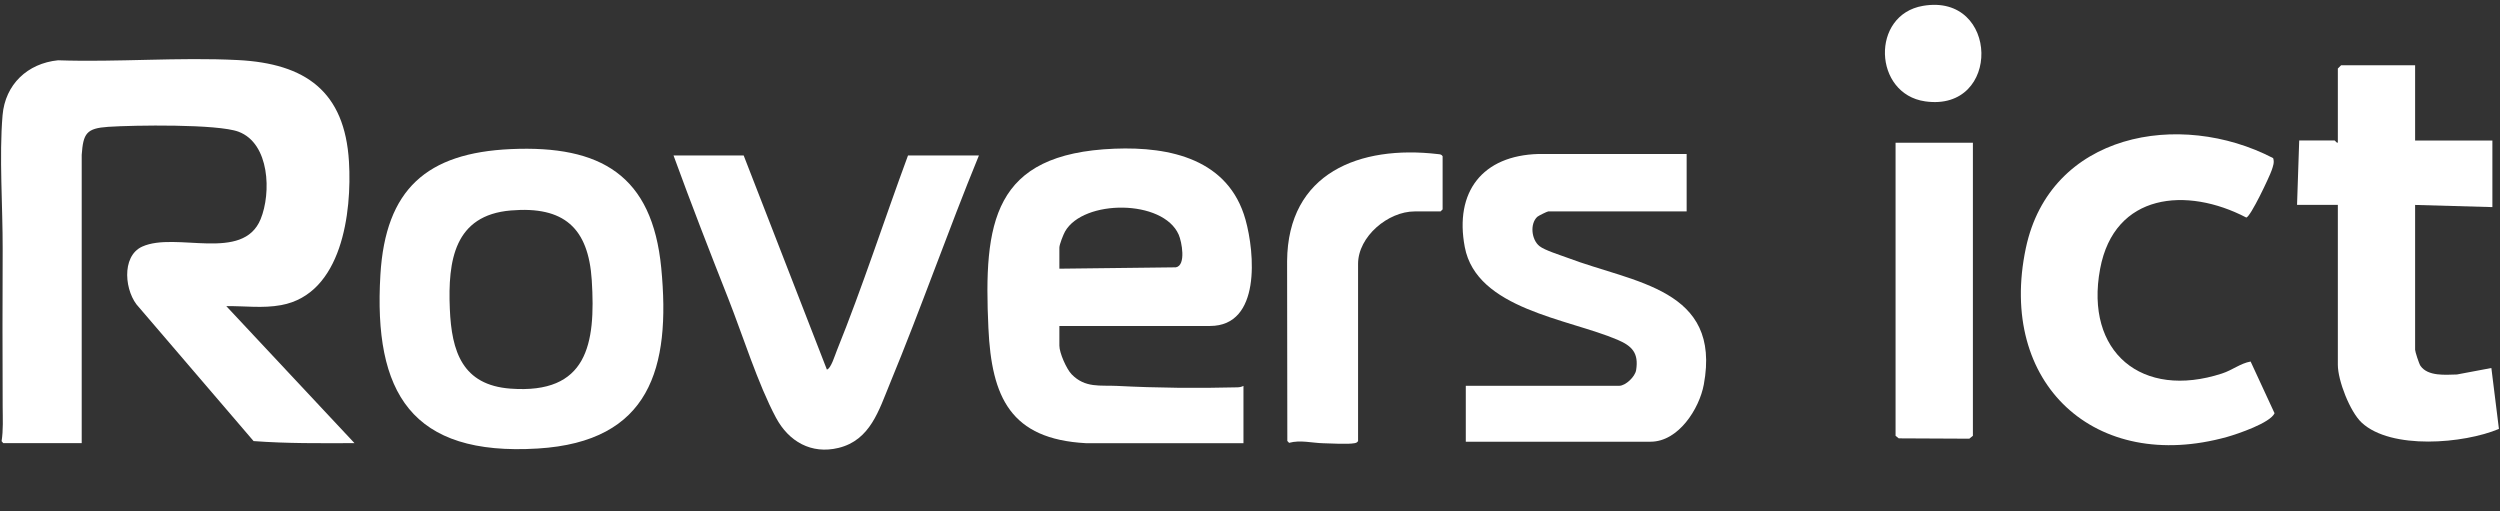
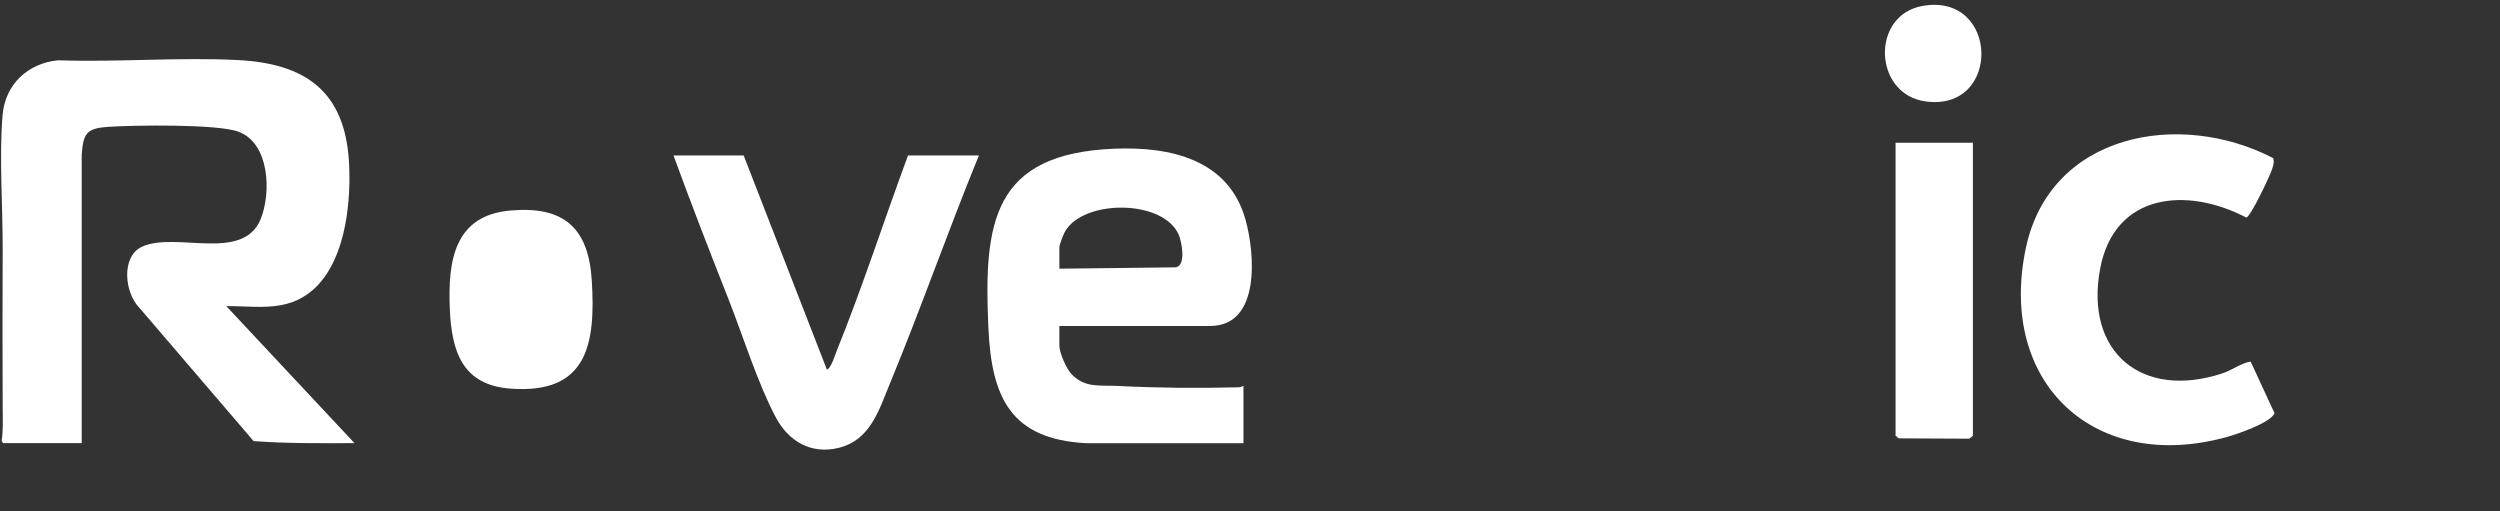
<svg xmlns="http://www.w3.org/2000/svg" viewBox="280 460 440 90">
  <rect x="280" y="460" width="440" height="90" fill="#333333" stroke="none" />
  <defs>
    <style>
            .st2 {
            fill: #fff;
            }
        </style>
  </defs>
  <g>
    <path class="st2" d="M280.58,538l-.3-.35c.31-1.96.2-4.02.19-6.02-.05-9.24-.03-18.61,0-27.81.02-7.42-.63-16.32-.02-23.53.46-5.44,4.4-9.14,9.76-9.68,10.43.36,21.28-.57,31.66-.04,11.91.61,18.81,5.51,19.55,17.89.53,8.92-1.22,23.28-11.94,25.24-3.26.6-6.4.13-9.65.18l22.56,24.11c-5.93.02-11.85.08-17.76-.36l-20.15-23.52c-2.54-2.59-3.23-9,.55-10.71,5.94-2.68,17.71,2.8,20.84-4.83,1.89-4.61,1.61-13.33-3.89-15.39-3.69-1.38-18.41-1.16-22.93-.86-3.85.26-4.4,1.16-4.67,4.93v50.74h-13.8Z" />
    <path class="st2" d="M466.45,517.36v3.48c0,1.26,1.24,4.09,2.16,5.04,2.39,2.45,5.01,1.89,8.03,2.04,6.96.36,14.14.43,21.14.25.41-.01.71-.08,1.07-.25v10.08h-27.73c-13.28-.72-16.6-8.08-17.16-20.26-.86-18.57.72-30.72,22.2-31.57,9.84-.39,20.08,1.88,23.05,12.49,1.63,5.83,2.75,18.71-6.24,18.71h-26.52ZM466.45,507.29l20.51-.24c1.83-.35,1.03-4.53.49-5.75-2.75-6.26-16.77-6.23-20-.56-.31.55-1,2.3-1,2.84v3.72Z" />
-     <path class="st2" d="M369.93,486.24c15.8-.7,24.87,4.59,26.45,20.92,1.7,17.65-1.97,30.57-21.72,31.78-22.26,1.37-28.95-9.81-27.71-30.58.9-15.05,8.14-21.46,22.99-22.12ZM369.93,497.04c-9.98.83-11.12,8.82-10.76,17.33.31,7.52,2.21,13.4,10.68,14.03,13.5,1,15.02-7.77,14.3-19.09-.59-9.22-4.91-13.05-14.22-12.27Z" />
-     <path class="st2" d="M576.85,487.13v10.08h-24.36c-.17,0-1.72.76-1.93.95-1.33,1.25-1.02,4.03.38,5.15.9.73,3.68,1.59,4.91,2.05,11.75,4.46,27.16,5.4,24.02,22.32-.8,4.29-4.47,10.06-9.37,10.06h-32.52v-9.84h27c1.11,0,2.8-1.59,2.98-2.77.47-2.99-.7-4.23-3.28-5.33-8.72-3.72-24.81-5.39-26.88-16.32-1.84-9.72,3.1-16.12,13-16.38h26.05Z" />
+     <path class="st2" d="M369.93,486.24ZM369.93,497.04c-9.98.83-11.12,8.82-10.76,17.33.31,7.52,2.21,13.4,10.68,14.03,13.5,1,15.02-7.77,14.3-19.09-.59-9.22-4.91-13.05-14.22-12.27Z" />
    <path class="st2" d="M410.89,487.37l14.64,37.67c.7-.11,1.44-2.58,1.74-3.31,4.56-11.29,8.32-22.95,12.54-34.37h12.48c-5.44,13.27-10.18,26.87-15.66,40.13-1.94,4.7-3.45,9.98-9.05,11.34-4.79,1.17-8.77-1.13-11.01-5.32-3.16-5.9-5.84-14.47-8.37-20.9-3.31-8.38-6.58-16.79-9.66-25.25h12.36Z" />
-     <path class="st2" d="M519.01,537.64c-.15.24-.33.31-.6.36-1.23.23-4.11.04-5.53.01-1.91-.04-4.03-.62-6-.07l-.31-.33-.04-31.65c.12-15.56,12.79-20.45,26.54-18.84.35.04.62.03.83.37v9.36l-.36.36h-4.56c-4.67,0-9.96,4.41-9.96,9.24v31.19Z" />
-     <path class="st2" d="M705.06,471.52v13.22h13.6v11.71l-13.6-.38v25.5c0,.32.69,2.47.95,2.83,1.32,1.88,4.42,1.55,6.41,1.51l6.06-1.14,1.33,10.72c-6.17,2.6-18.98,3.71-24.16-1.11-2.06-1.92-4.19-7.41-4.19-10.17v-28.15h-7.18l.38-11.34h6.23c.12,0,.29.48.57.38v-13.04l.57-.57h13.04Z" />
    <path class="st2" d="M680.07,487.82c.26.74-.01,1.41-.24,2.11-.37,1.12-3.72,8.22-4.48,8.36-10.45-5.46-23.23-4.36-25.73,9.03-2.74,14.67,7.35,23.01,21.44,18.42,1.88-.61,3.24-1.79,5.05-2.11l4.21,9.1c-.75,1.7-6.48,3.64-8.32,4.16-23.28,6.51-40.46-9.43-35.46-33.19,4.26-20.27,27.08-24.41,43.52-15.88Z" />
    <polygon class="st2" points="627.23 485.12 627.23 536.7 626.6 537.21 614.18 537.15 613.62 536.7 613.62 485.12 627.23 485.12" />
    <path class="st2" d="M618.44,461.03c13.45-2.31,13.85,18.73.39,16.81-9.13-1.3-9.62-15.23-.39-16.81Z" />
  </g>
</svg>